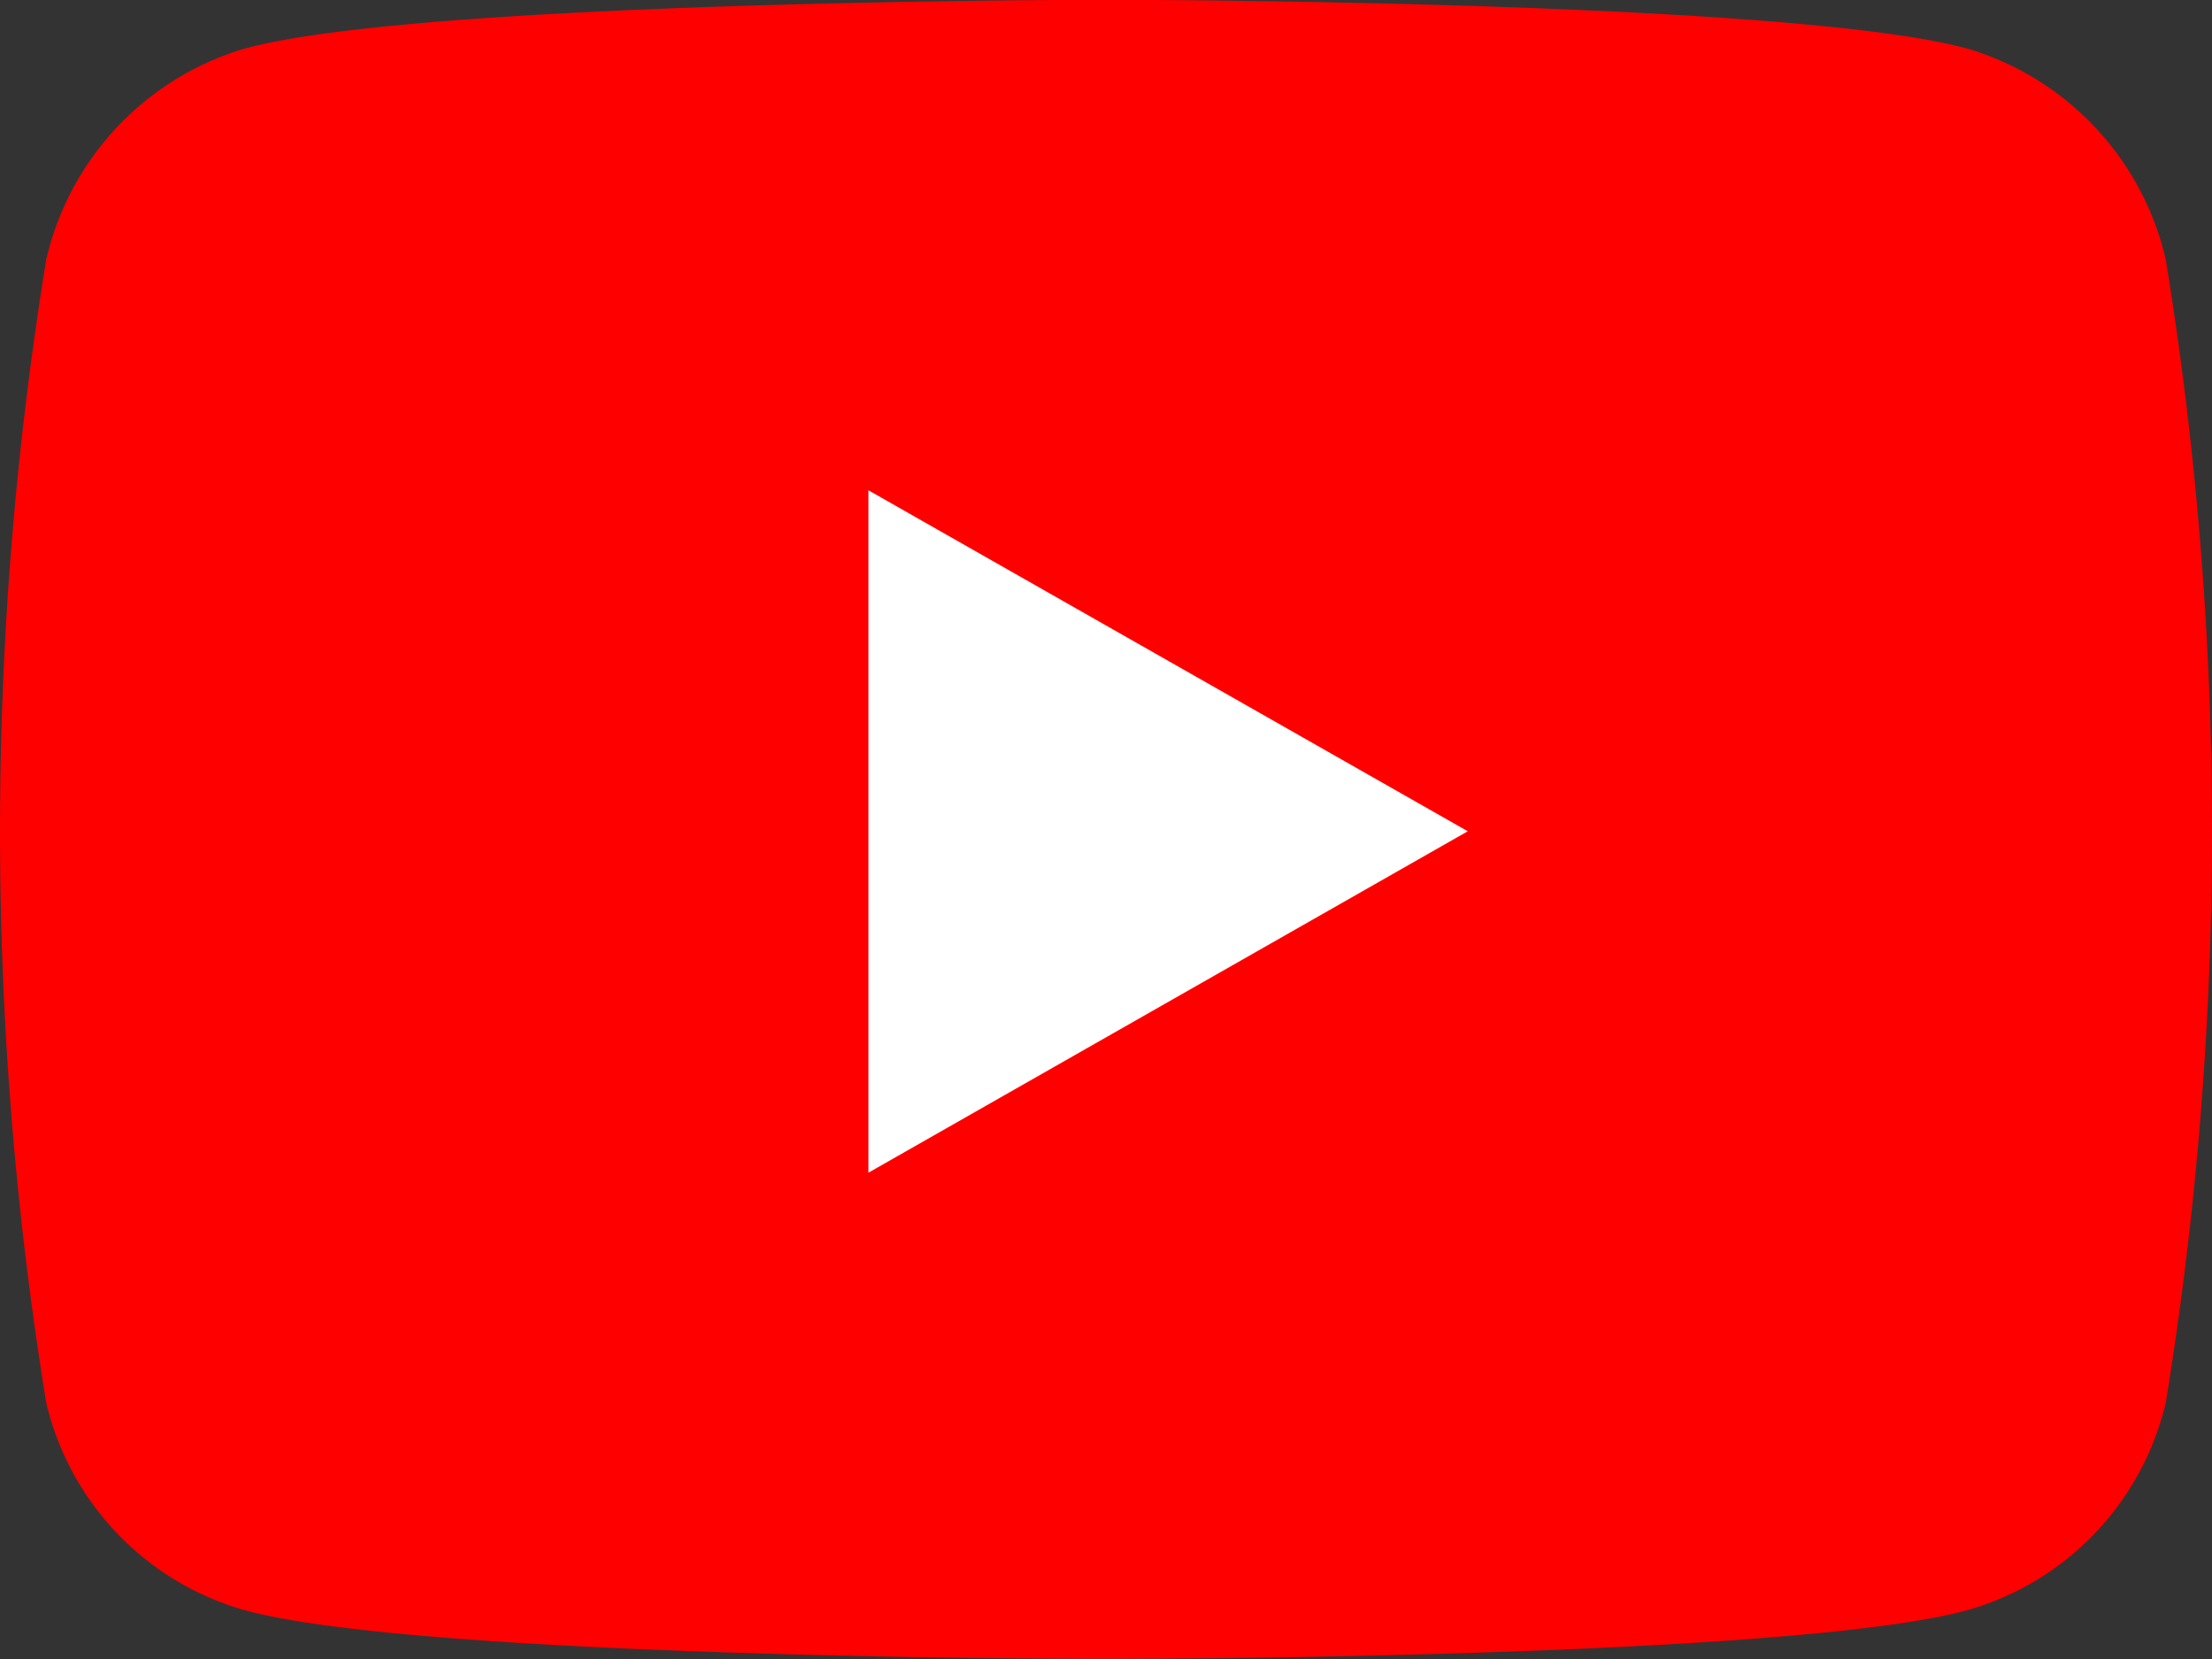
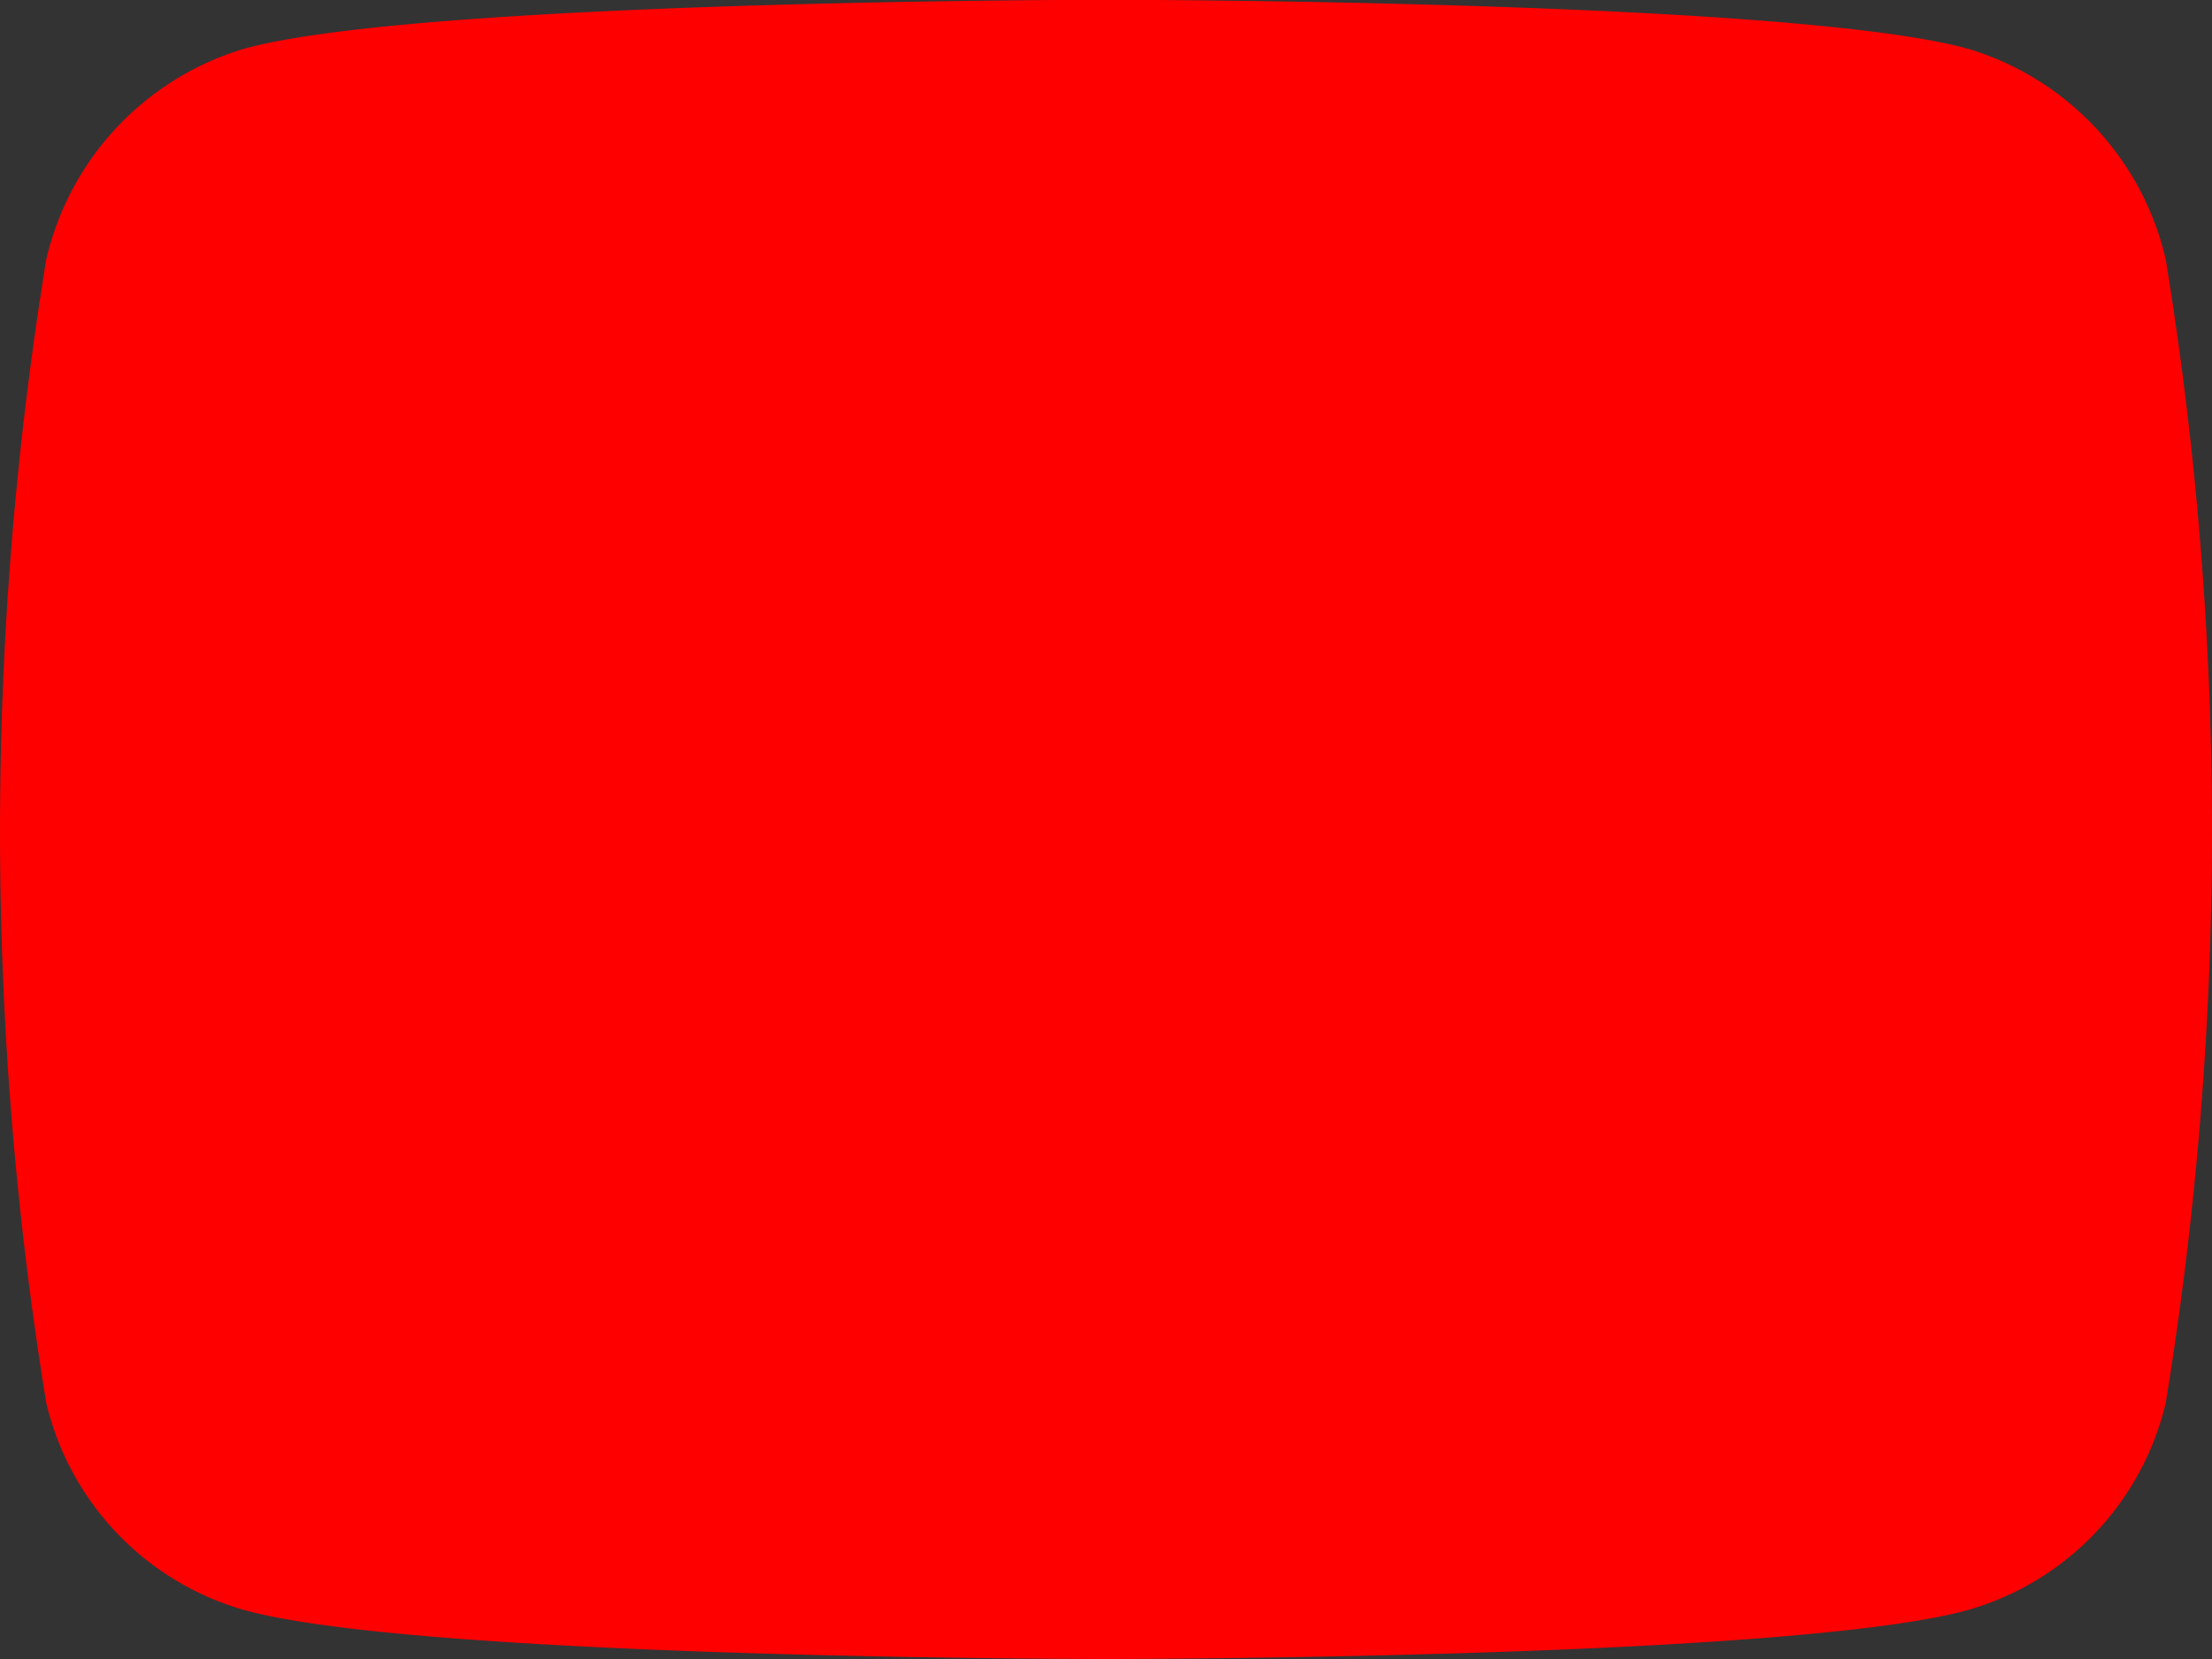
<svg xmlns="http://www.w3.org/2000/svg" id="グループ_724" data-name="グループ 724" width="20" height="15" viewBox="0 0 20 15">
  <rect x="0" y="0" width="20" height="15" fill="#333333" stroke="none" />
  <path id="パス_302" data-name="パス 302" d="M45.583,96.629a2.6,2.6,0,0,0-1.768-1.9c-1.56-.449-7.814-.449-7.814-.449s-6.254,0-7.814.449a2.6,2.6,0,0,0-1.768,1.9,32.165,32.165,0,0,0,0,10.336,2.561,2.561,0,0,0,1.768,1.868c1.56.449,7.814.449,7.814.449s6.254,0,7.814-.449a2.562,2.562,0,0,0,1.768-1.868,32.166,32.166,0,0,0,0-10.336Z" transform="translate(-26.001 -94.282)" fill="red" />
-   <path id="パス_303" data-name="パス 303" d="M208.954,194.1V187.93l5.419,3.083Z" transform="translate(-201.102 -183.497)" fill="#fff" />
</svg>